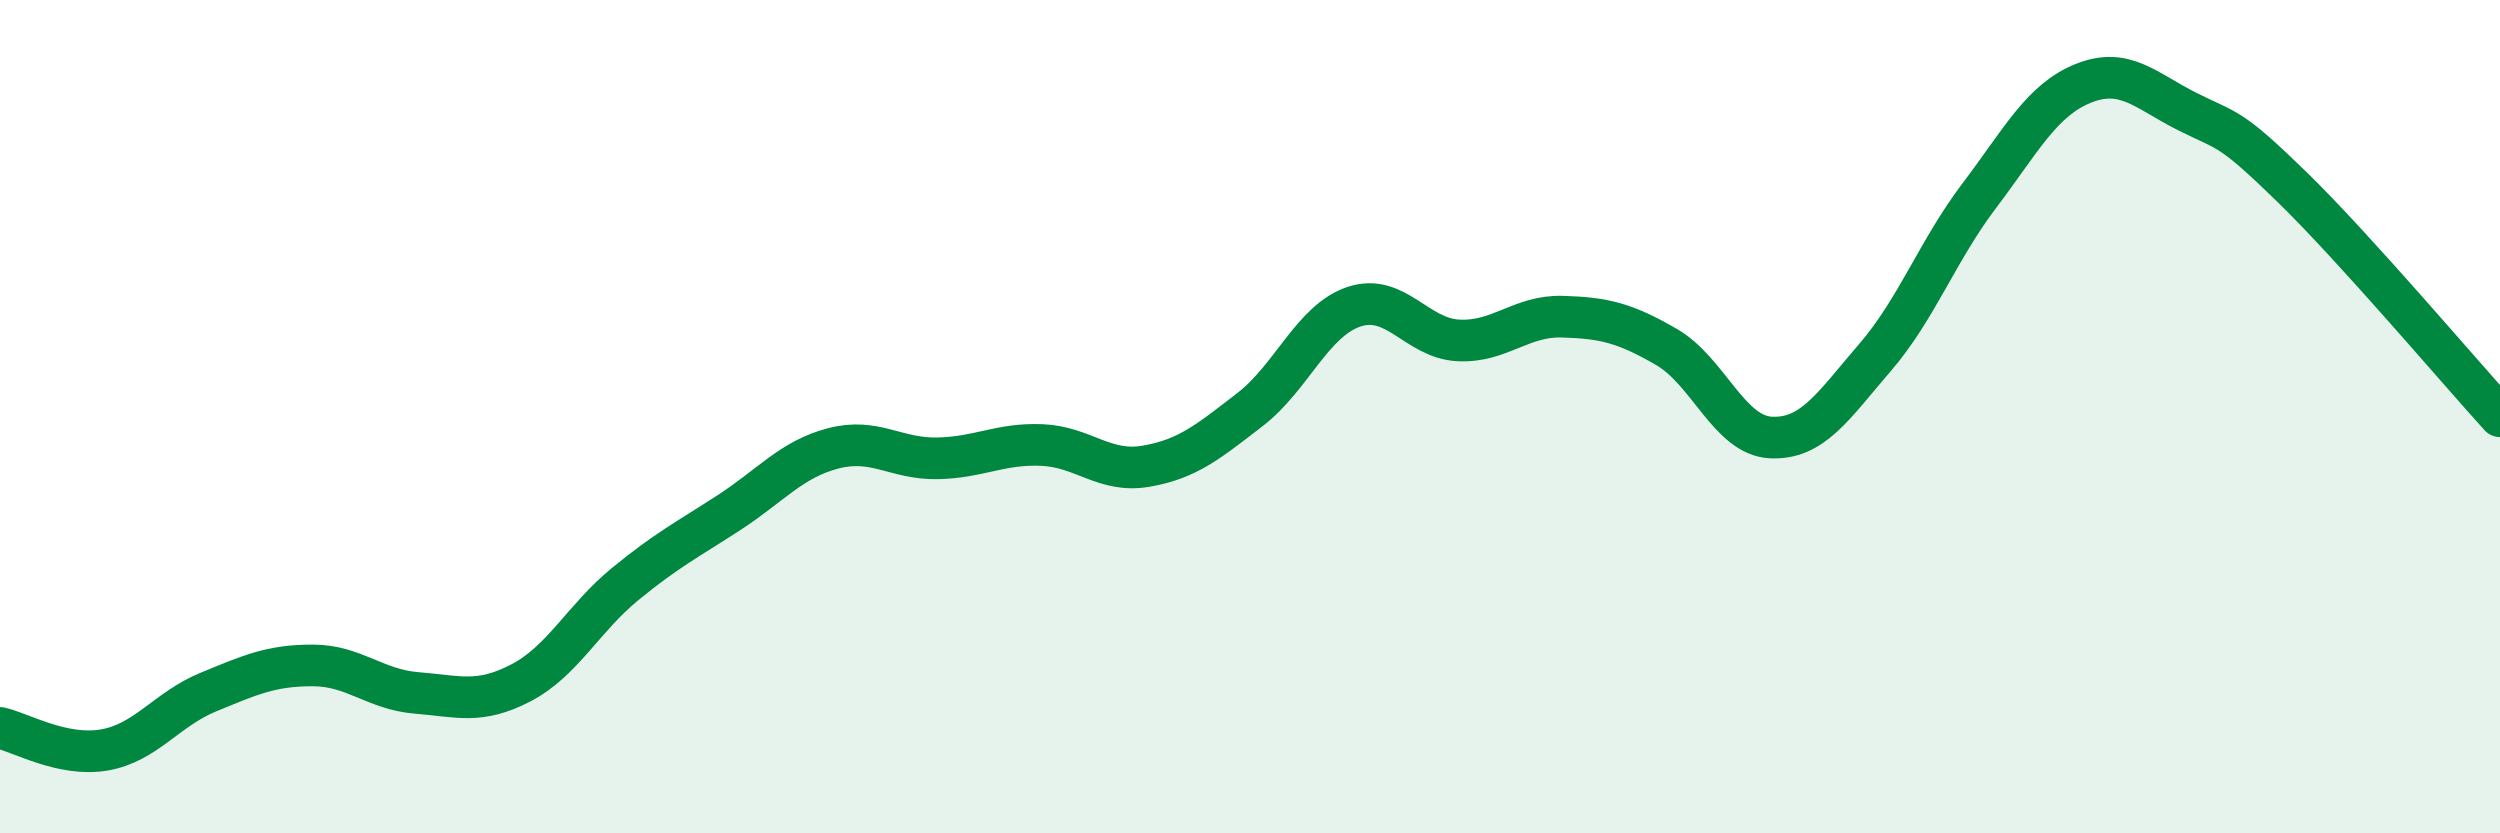
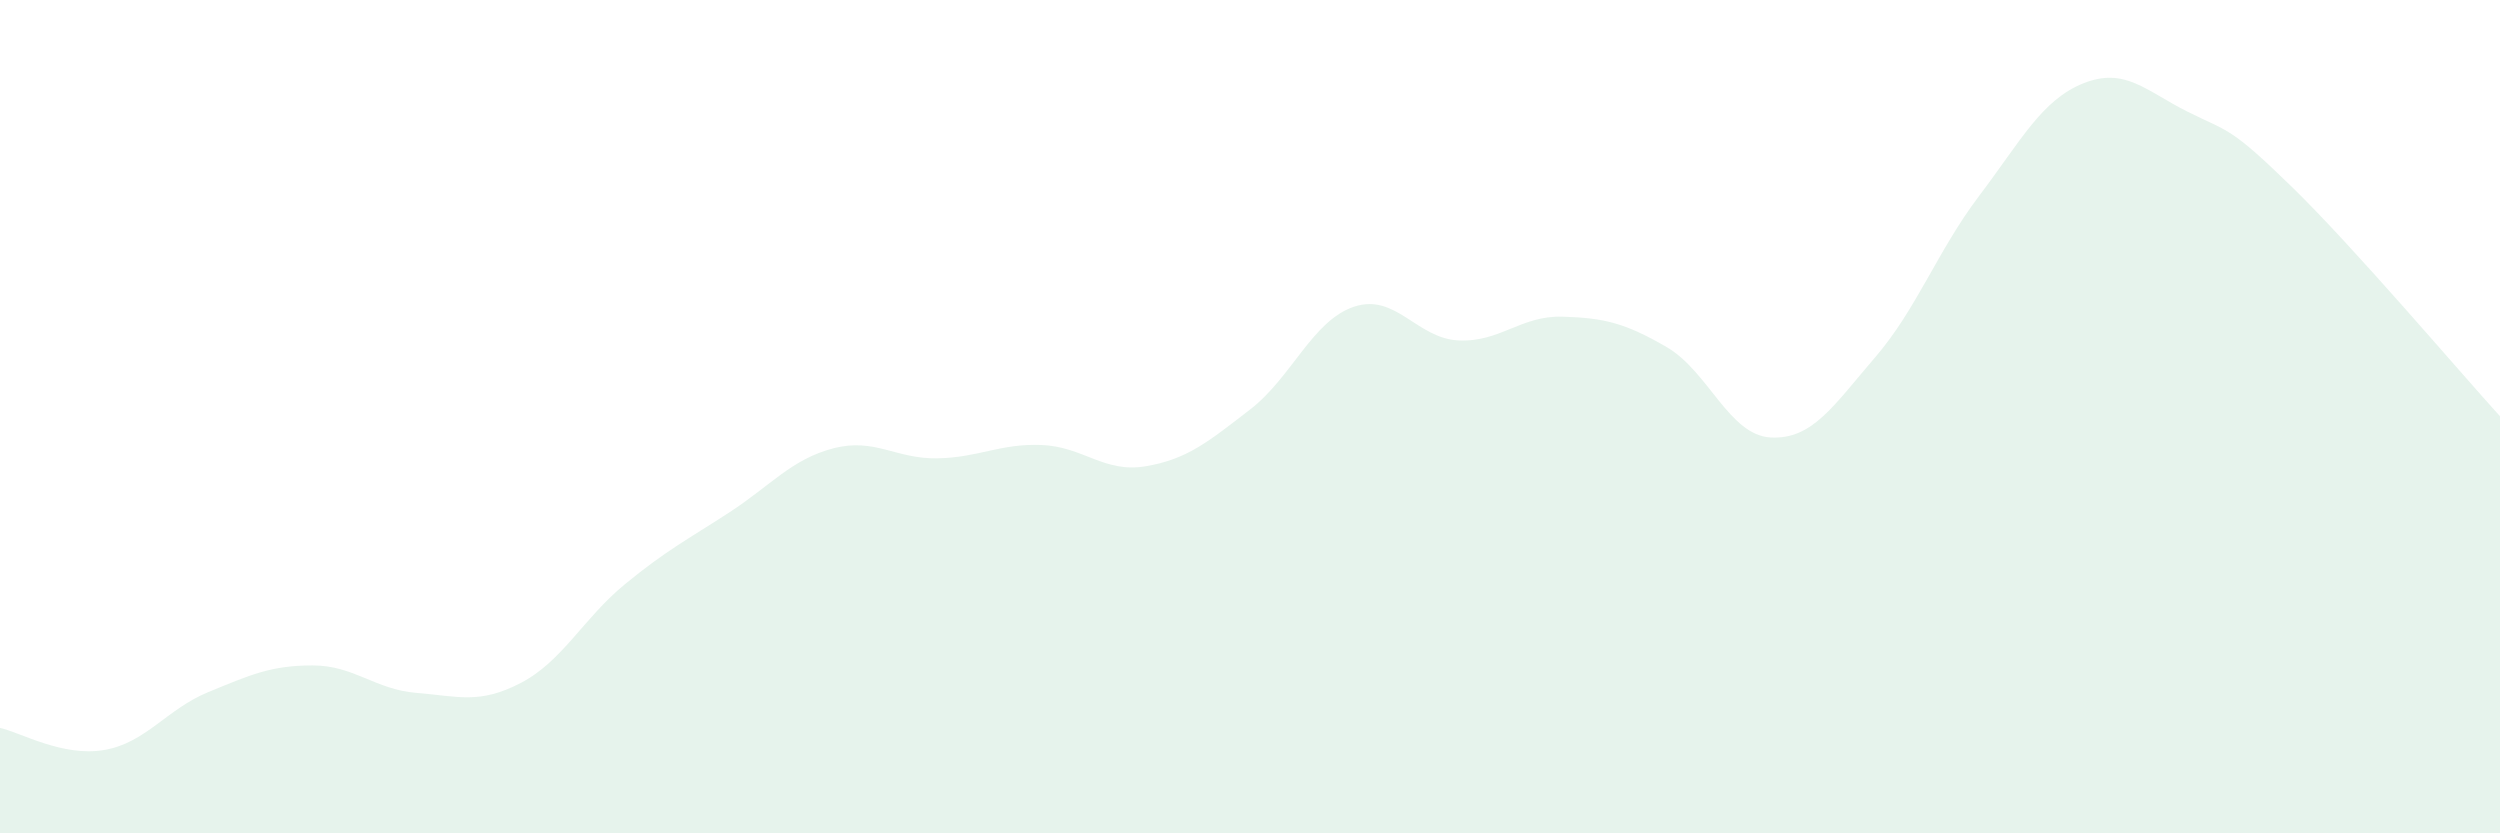
<svg xmlns="http://www.w3.org/2000/svg" width="60" height="20" viewBox="0 0 60 20">
  <path d="M 0,17.47 C 0.5,17.58 1.5,18.17 2.5,18 C 3.5,17.83 4,17.02 5,16.61 C 6,16.2 6.5,15.97 7.5,15.97 C 8.5,15.97 9,16.55 10,16.63 C 11,16.71 11.5,16.91 12.5,16.39 C 13.5,15.87 14,14.84 15,14.02 C 16,13.2 16.5,12.95 17.5,12.3 C 18.5,11.65 19,11.02 20,10.76 C 21,10.5 21.5,11.02 22.5,11 C 23.5,10.98 24,10.64 25,10.68 C 26,10.72 26.5,11.36 27.5,11.19 C 28.5,11.02 29,10.6 30,9.83 C 31,9.06 31.5,7.69 32.5,7.36 C 33.5,7.03 34,8.12 35,8.17 C 36,8.22 36.5,7.57 37.5,7.6 C 38.5,7.63 39,7.75 40,8.33 C 41,8.91 41.5,10.45 42.5,10.5 C 43.5,10.55 44,9.74 45,8.58 C 46,7.42 46.5,6.02 47.5,4.7 C 48.5,3.38 49,2.4 50,2 C 51,1.6 51.5,2.18 52.5,2.68 C 53.5,3.18 53.5,3.02 55,4.48 C 56.5,5.94 59,8.89 60,9.99L60 20L0 20Z" fill="#008740" opacity="0.1" stroke-linecap="round" stroke-linejoin="round" />
-   <path d="M 0,17.47 C 0.5,17.58 1.5,18.17 2.5,18 C 3.5,17.83 4,17.02 5,16.61 C 6,16.2 6.5,15.97 7.5,15.97 C 8.5,15.97 9,16.55 10,16.63 C 11,16.71 11.5,16.91 12.5,16.39 C 13.5,15.87 14,14.84 15,14.02 C 16,13.2 16.5,12.95 17.5,12.3 C 18.5,11.65 19,11.02 20,10.76 C 21,10.5 21.5,11.02 22.5,11 C 23.5,10.98 24,10.64 25,10.68 C 26,10.72 26.5,11.36 27.5,11.19 C 28.5,11.02 29,10.6 30,9.83 C 31,9.06 31.5,7.69 32.5,7.36 C 33.5,7.03 34,8.12 35,8.17 C 36,8.22 36.5,7.57 37.5,7.6 C 38.5,7.63 39,7.75 40,8.33 C 41,8.91 41.5,10.45 42.5,10.5 C 43.5,10.55 44,9.74 45,8.58 C 46,7.42 46.5,6.02 47.5,4.7 C 48.5,3.38 49,2.4 50,2 C 51,1.6 51.5,2.18 52.5,2.68 C 53.5,3.18 53.5,3.02 55,4.48 C 56.5,5.94 59,8.89 60,9.99" stroke="#008740" stroke-width="1" fill="none" stroke-linecap="round" stroke-linejoin="round" />
</svg>